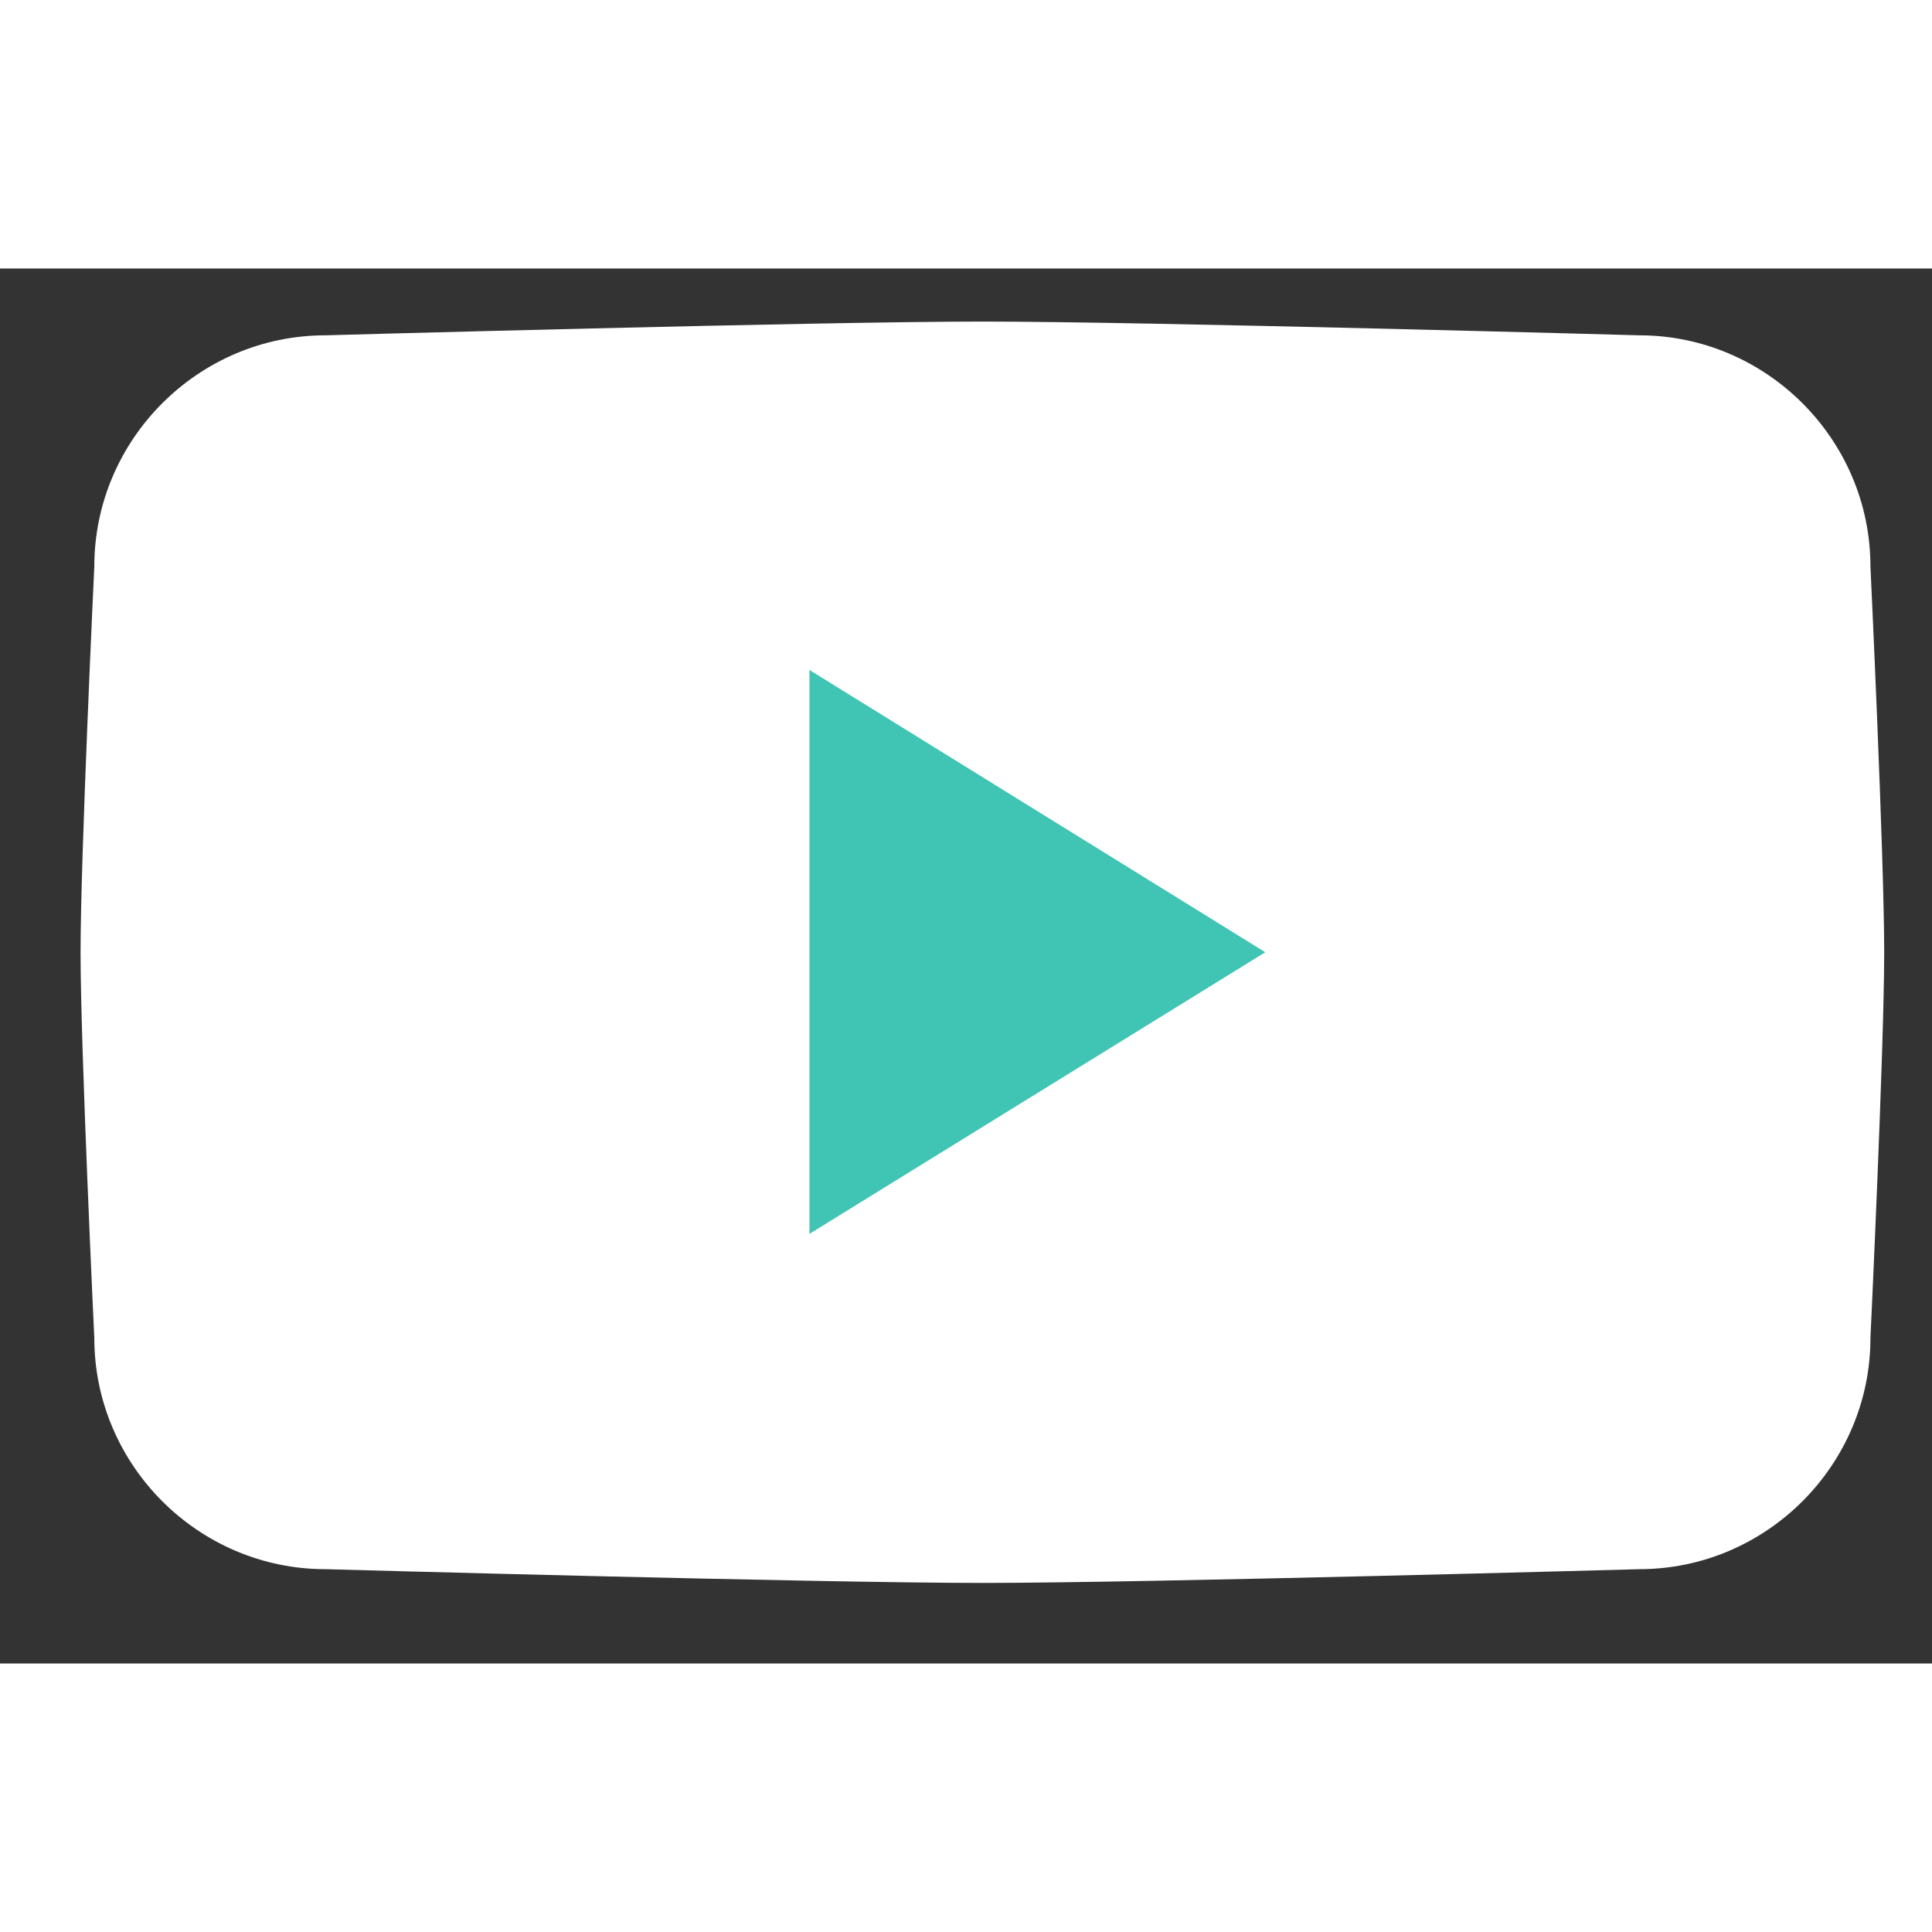
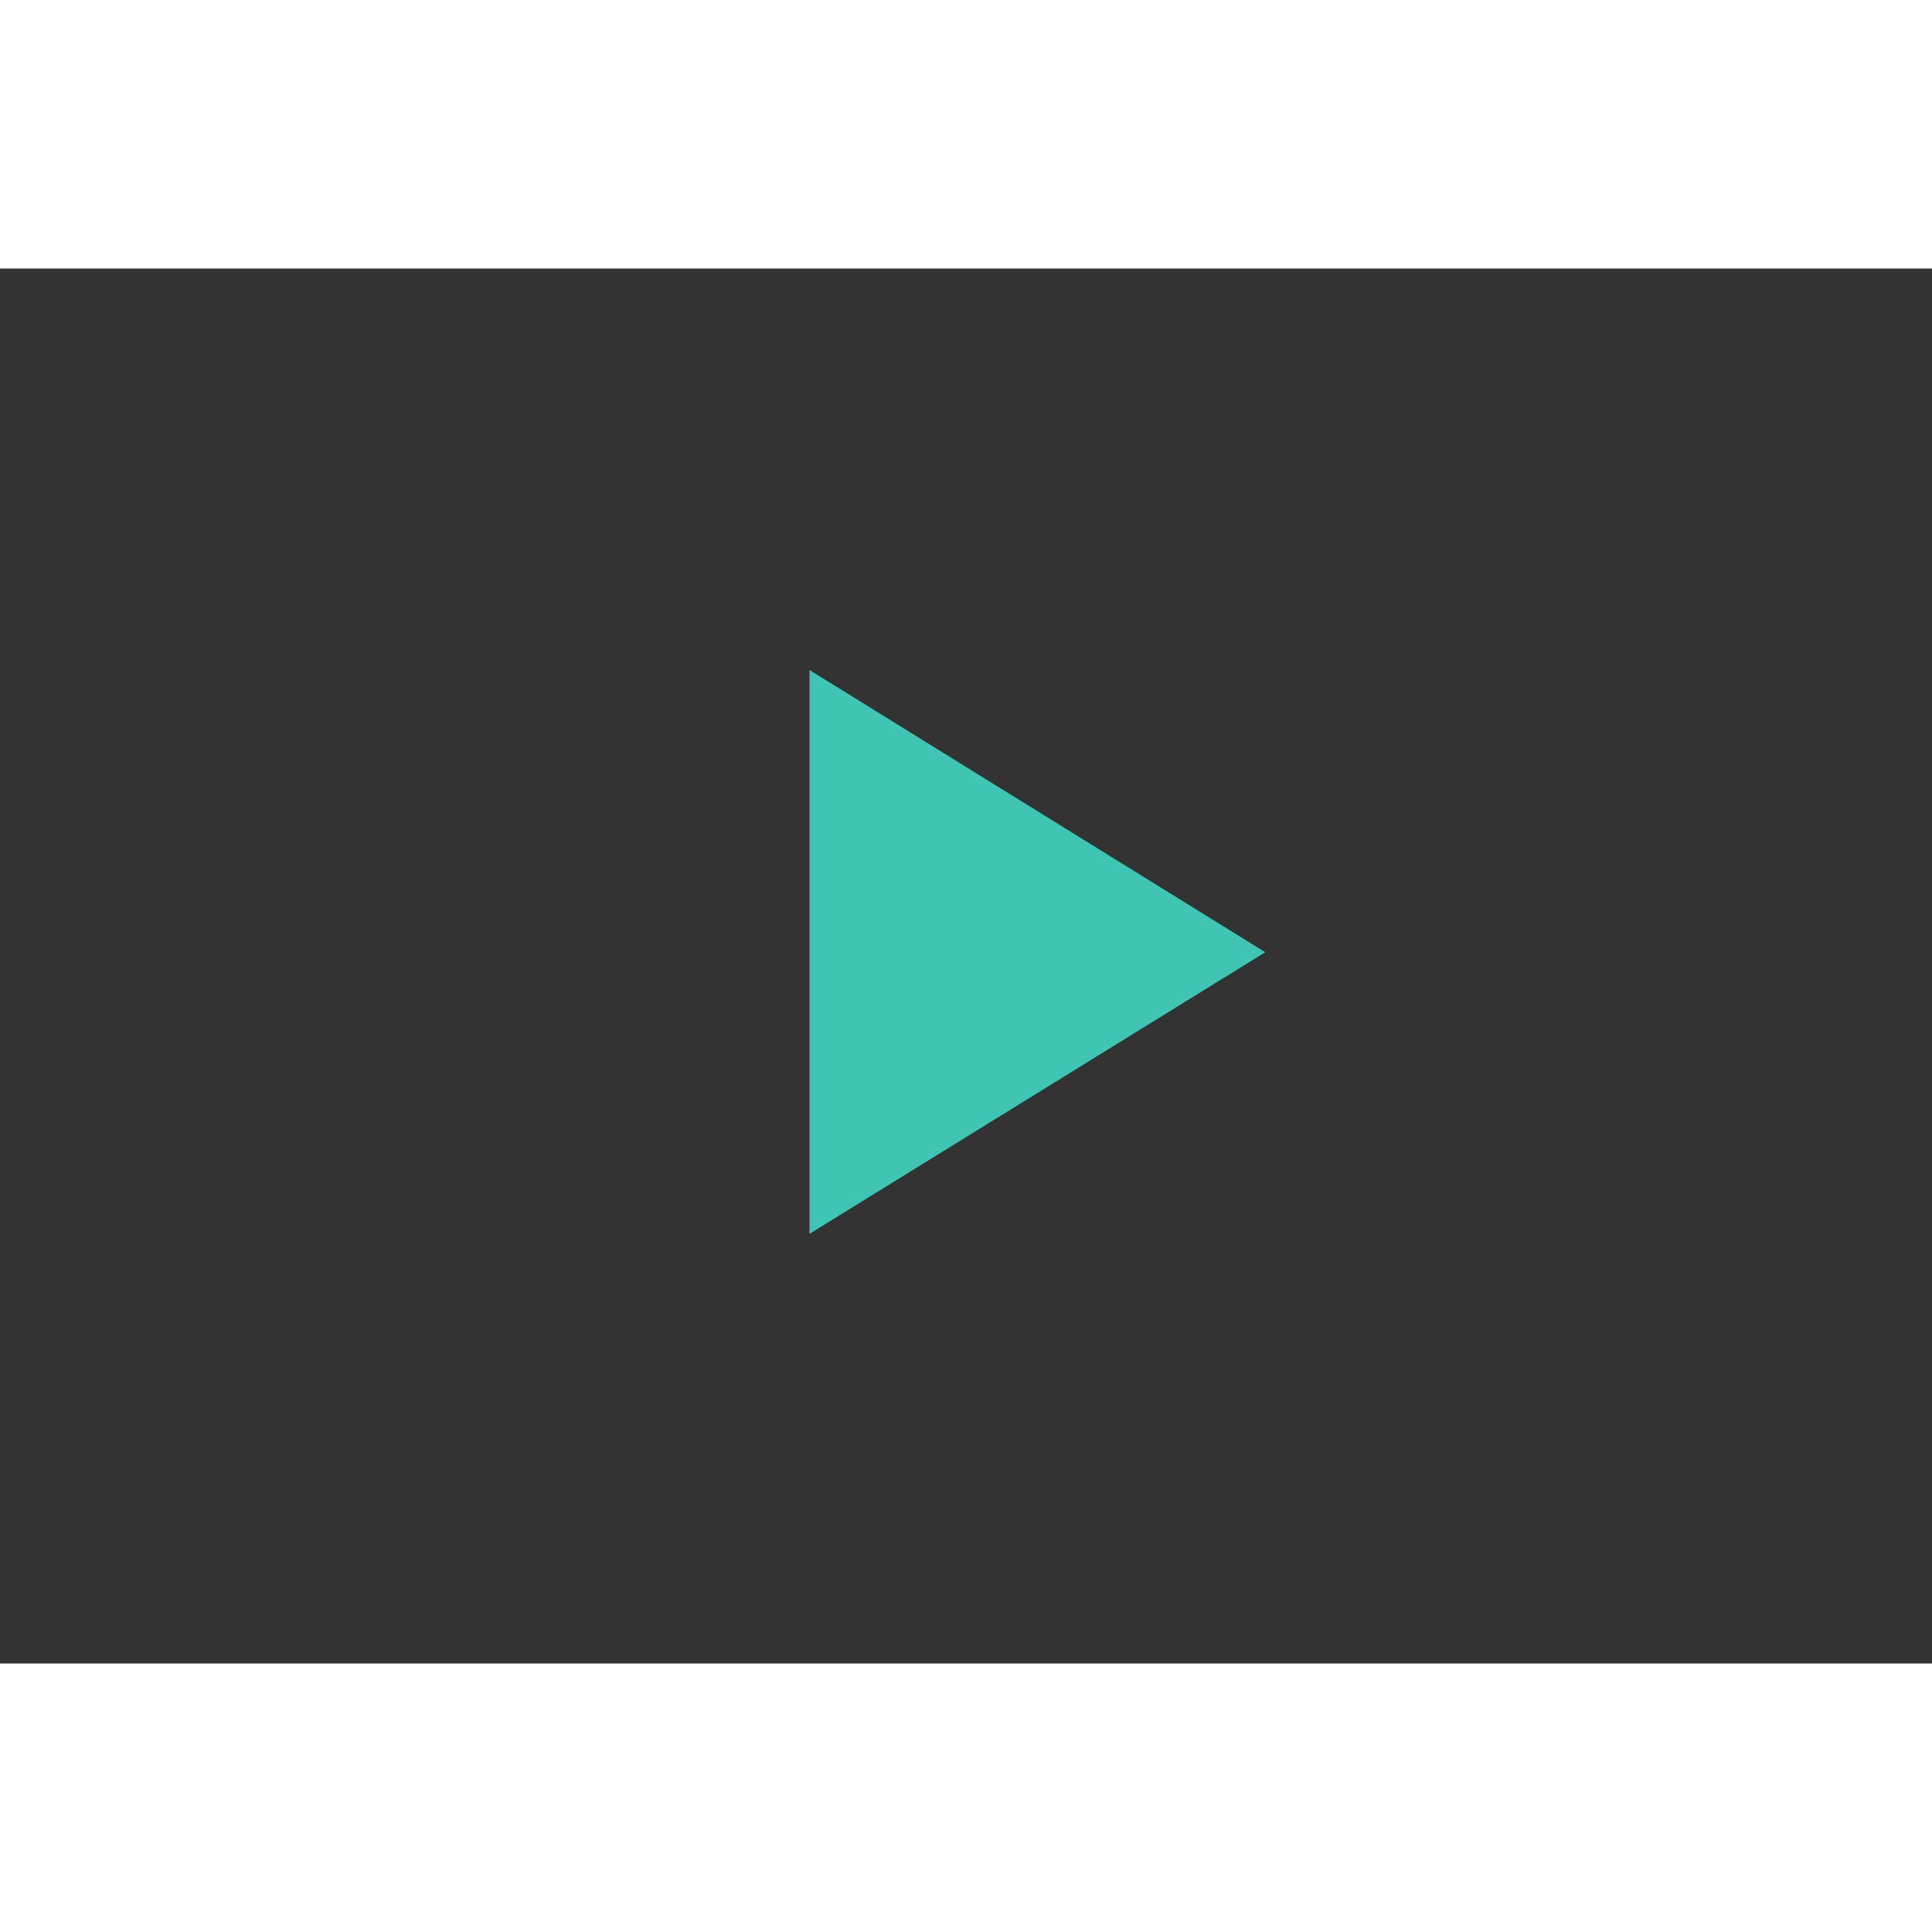
<svg xmlns="http://www.w3.org/2000/svg" version="1.1" id="OBJECTS" width="60" height="60" x="0px" y="0px" viewBox="0 0 295 213" style="enable-background:new 0 0 295 213;" xml:space="preserve">
  <rect x="0" y="0" width="295" height="213" fill="#333333" stroke="none" />
  <style type="text/css">
	.st0{fill:#FFFFFF;}
	.st1{fill-rule:evenodd;clip-rule:evenodd;fill:#40C4B3;}
</style>
  <g>
-     <path class="st0" d="M250.3,198.6c0,0-75.2,2.1-100.3,2.1s-100.3-2.1-100.3-2.1c-19.4,0-35.3-15.9-35.3-35.3c0,0-2.1-44.2-2.1-58.9   s2.1-58.9,2.1-58.9c0-19.4,15.9-35.3,35.3-35.3c0,0,75.2-2.1,100.3-2.1s100.3,2.1,100.3,2.1c19.4,0,35.3,15.9,35.3,35.3   c0,0,2.1,44.2,2.1,58.9s-2.1,58.9-2.1,58.9C285.6,182.7,269.7,198.6,250.3,198.6z" />
    <polygon class="st1" points="123.6,147.4 123.6,61.3 193.2,104.4  " />
  </g>
</svg>